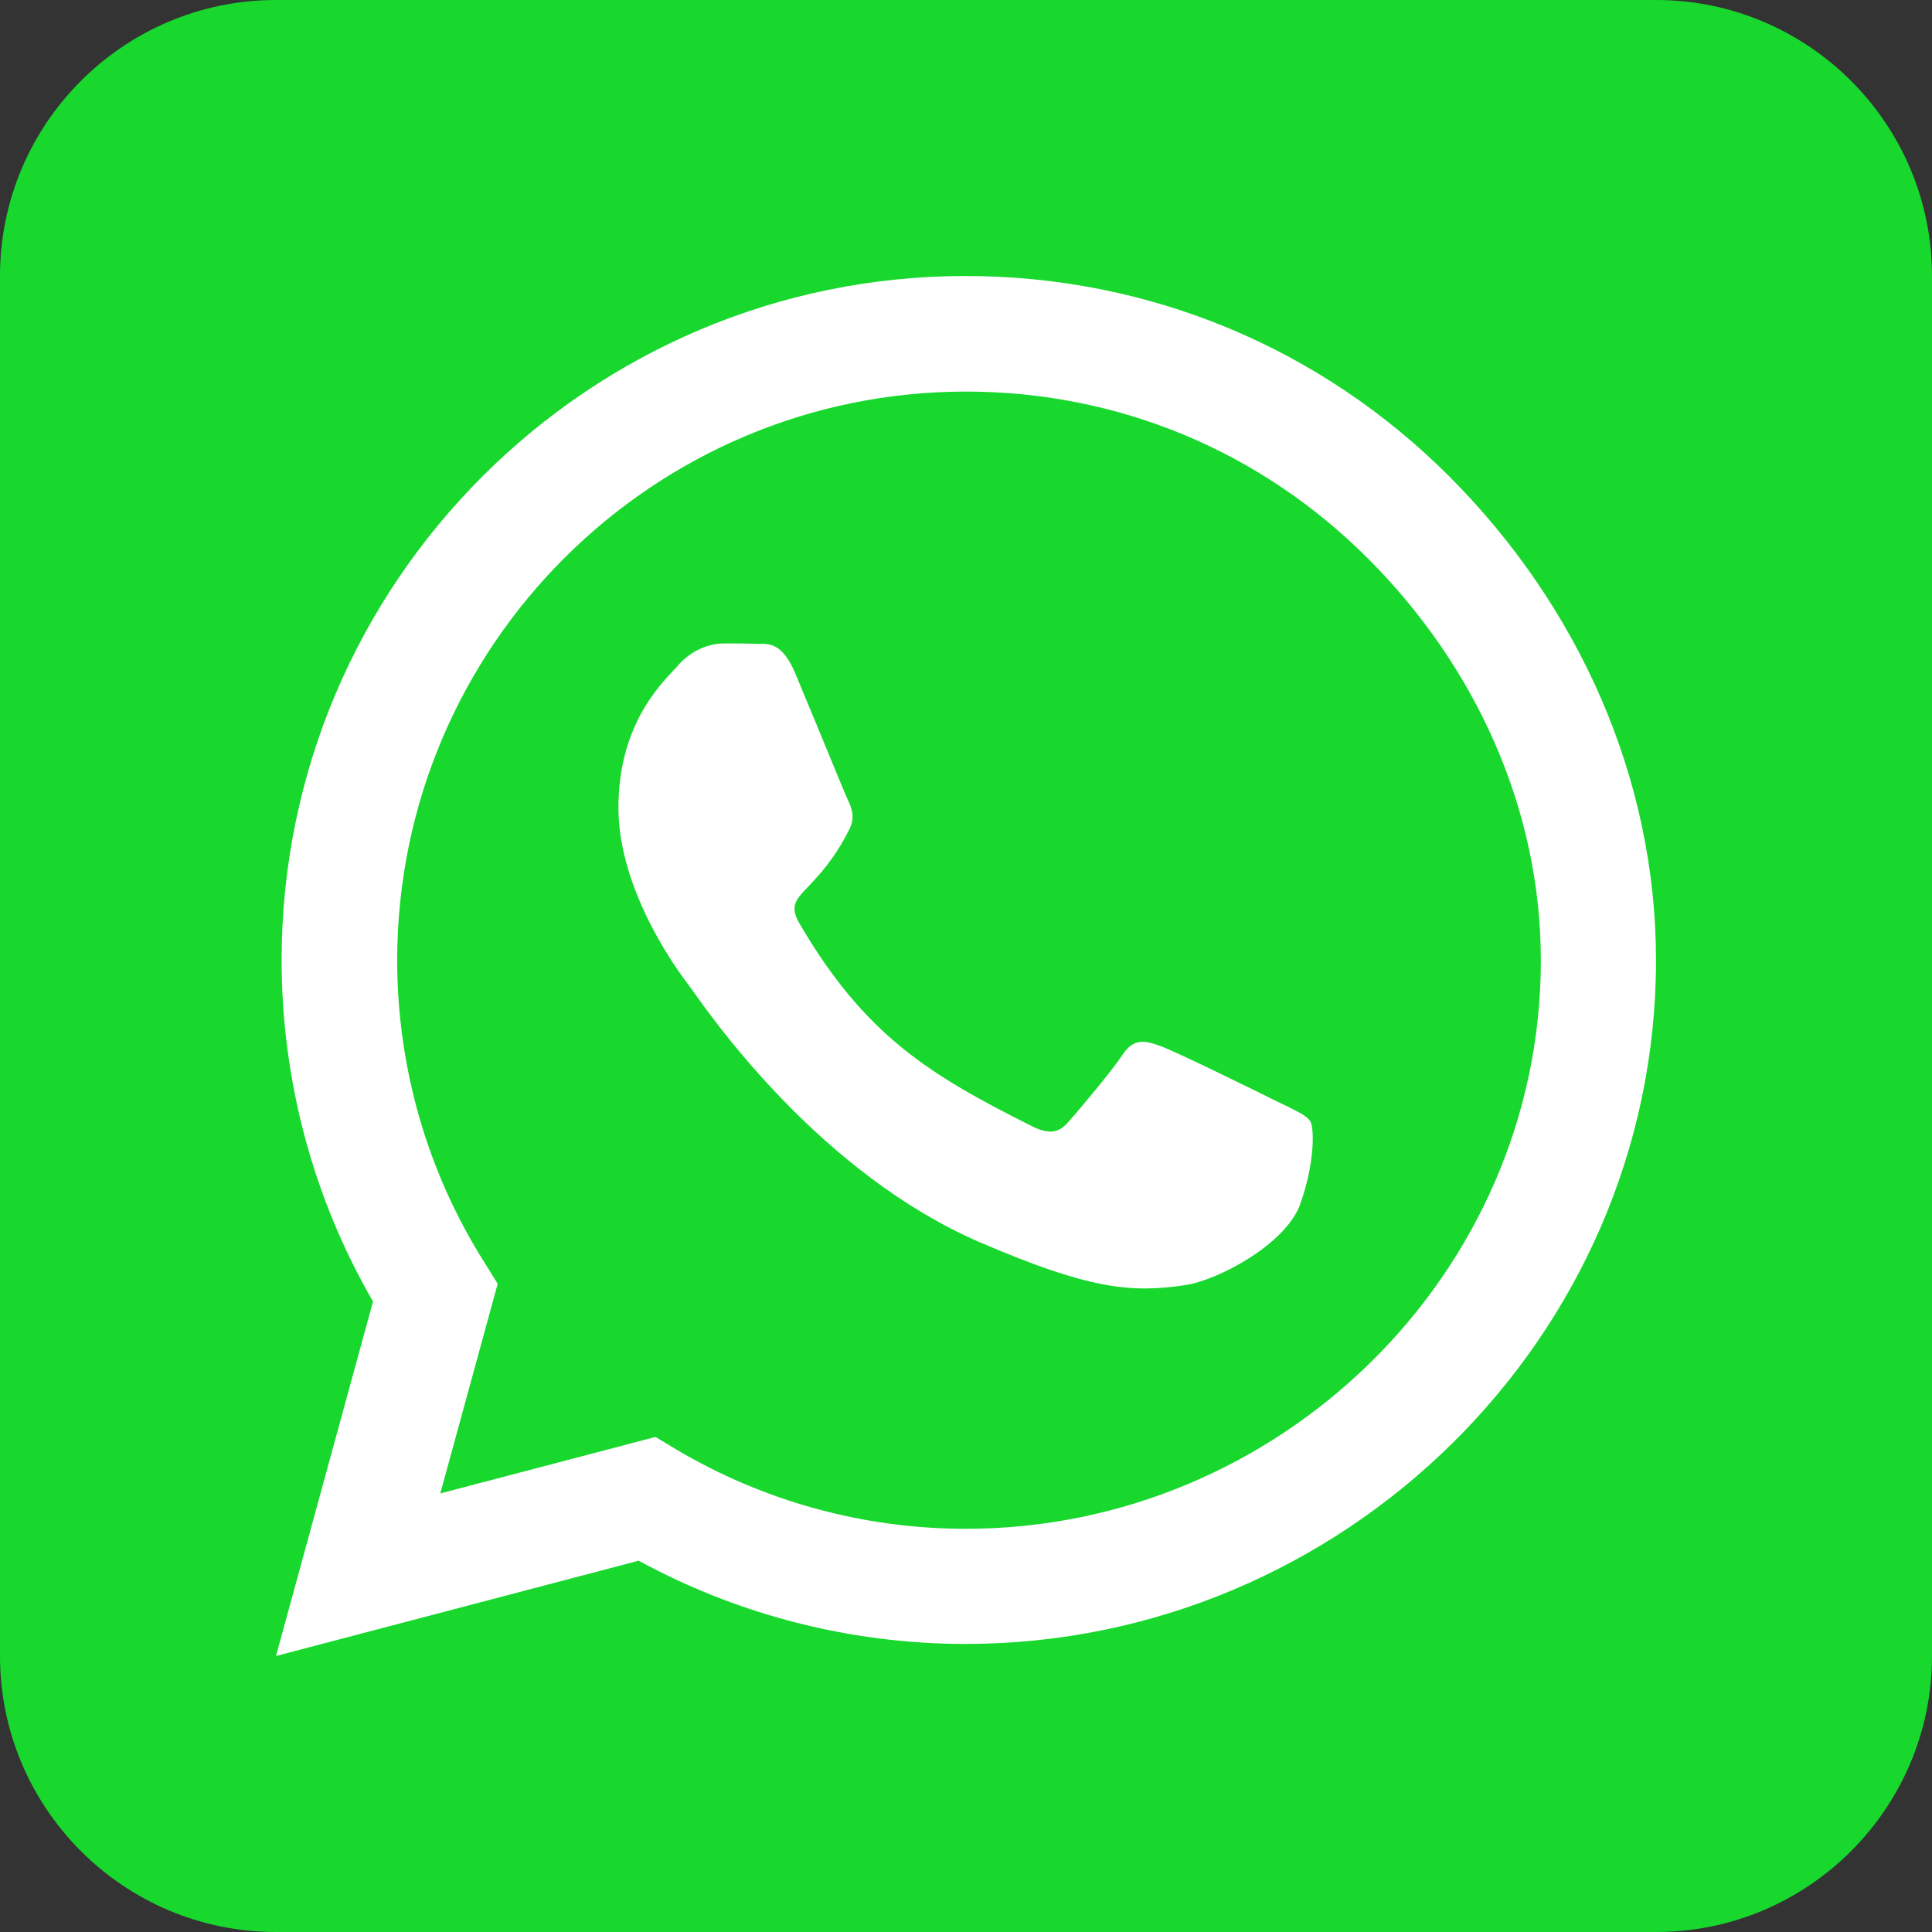
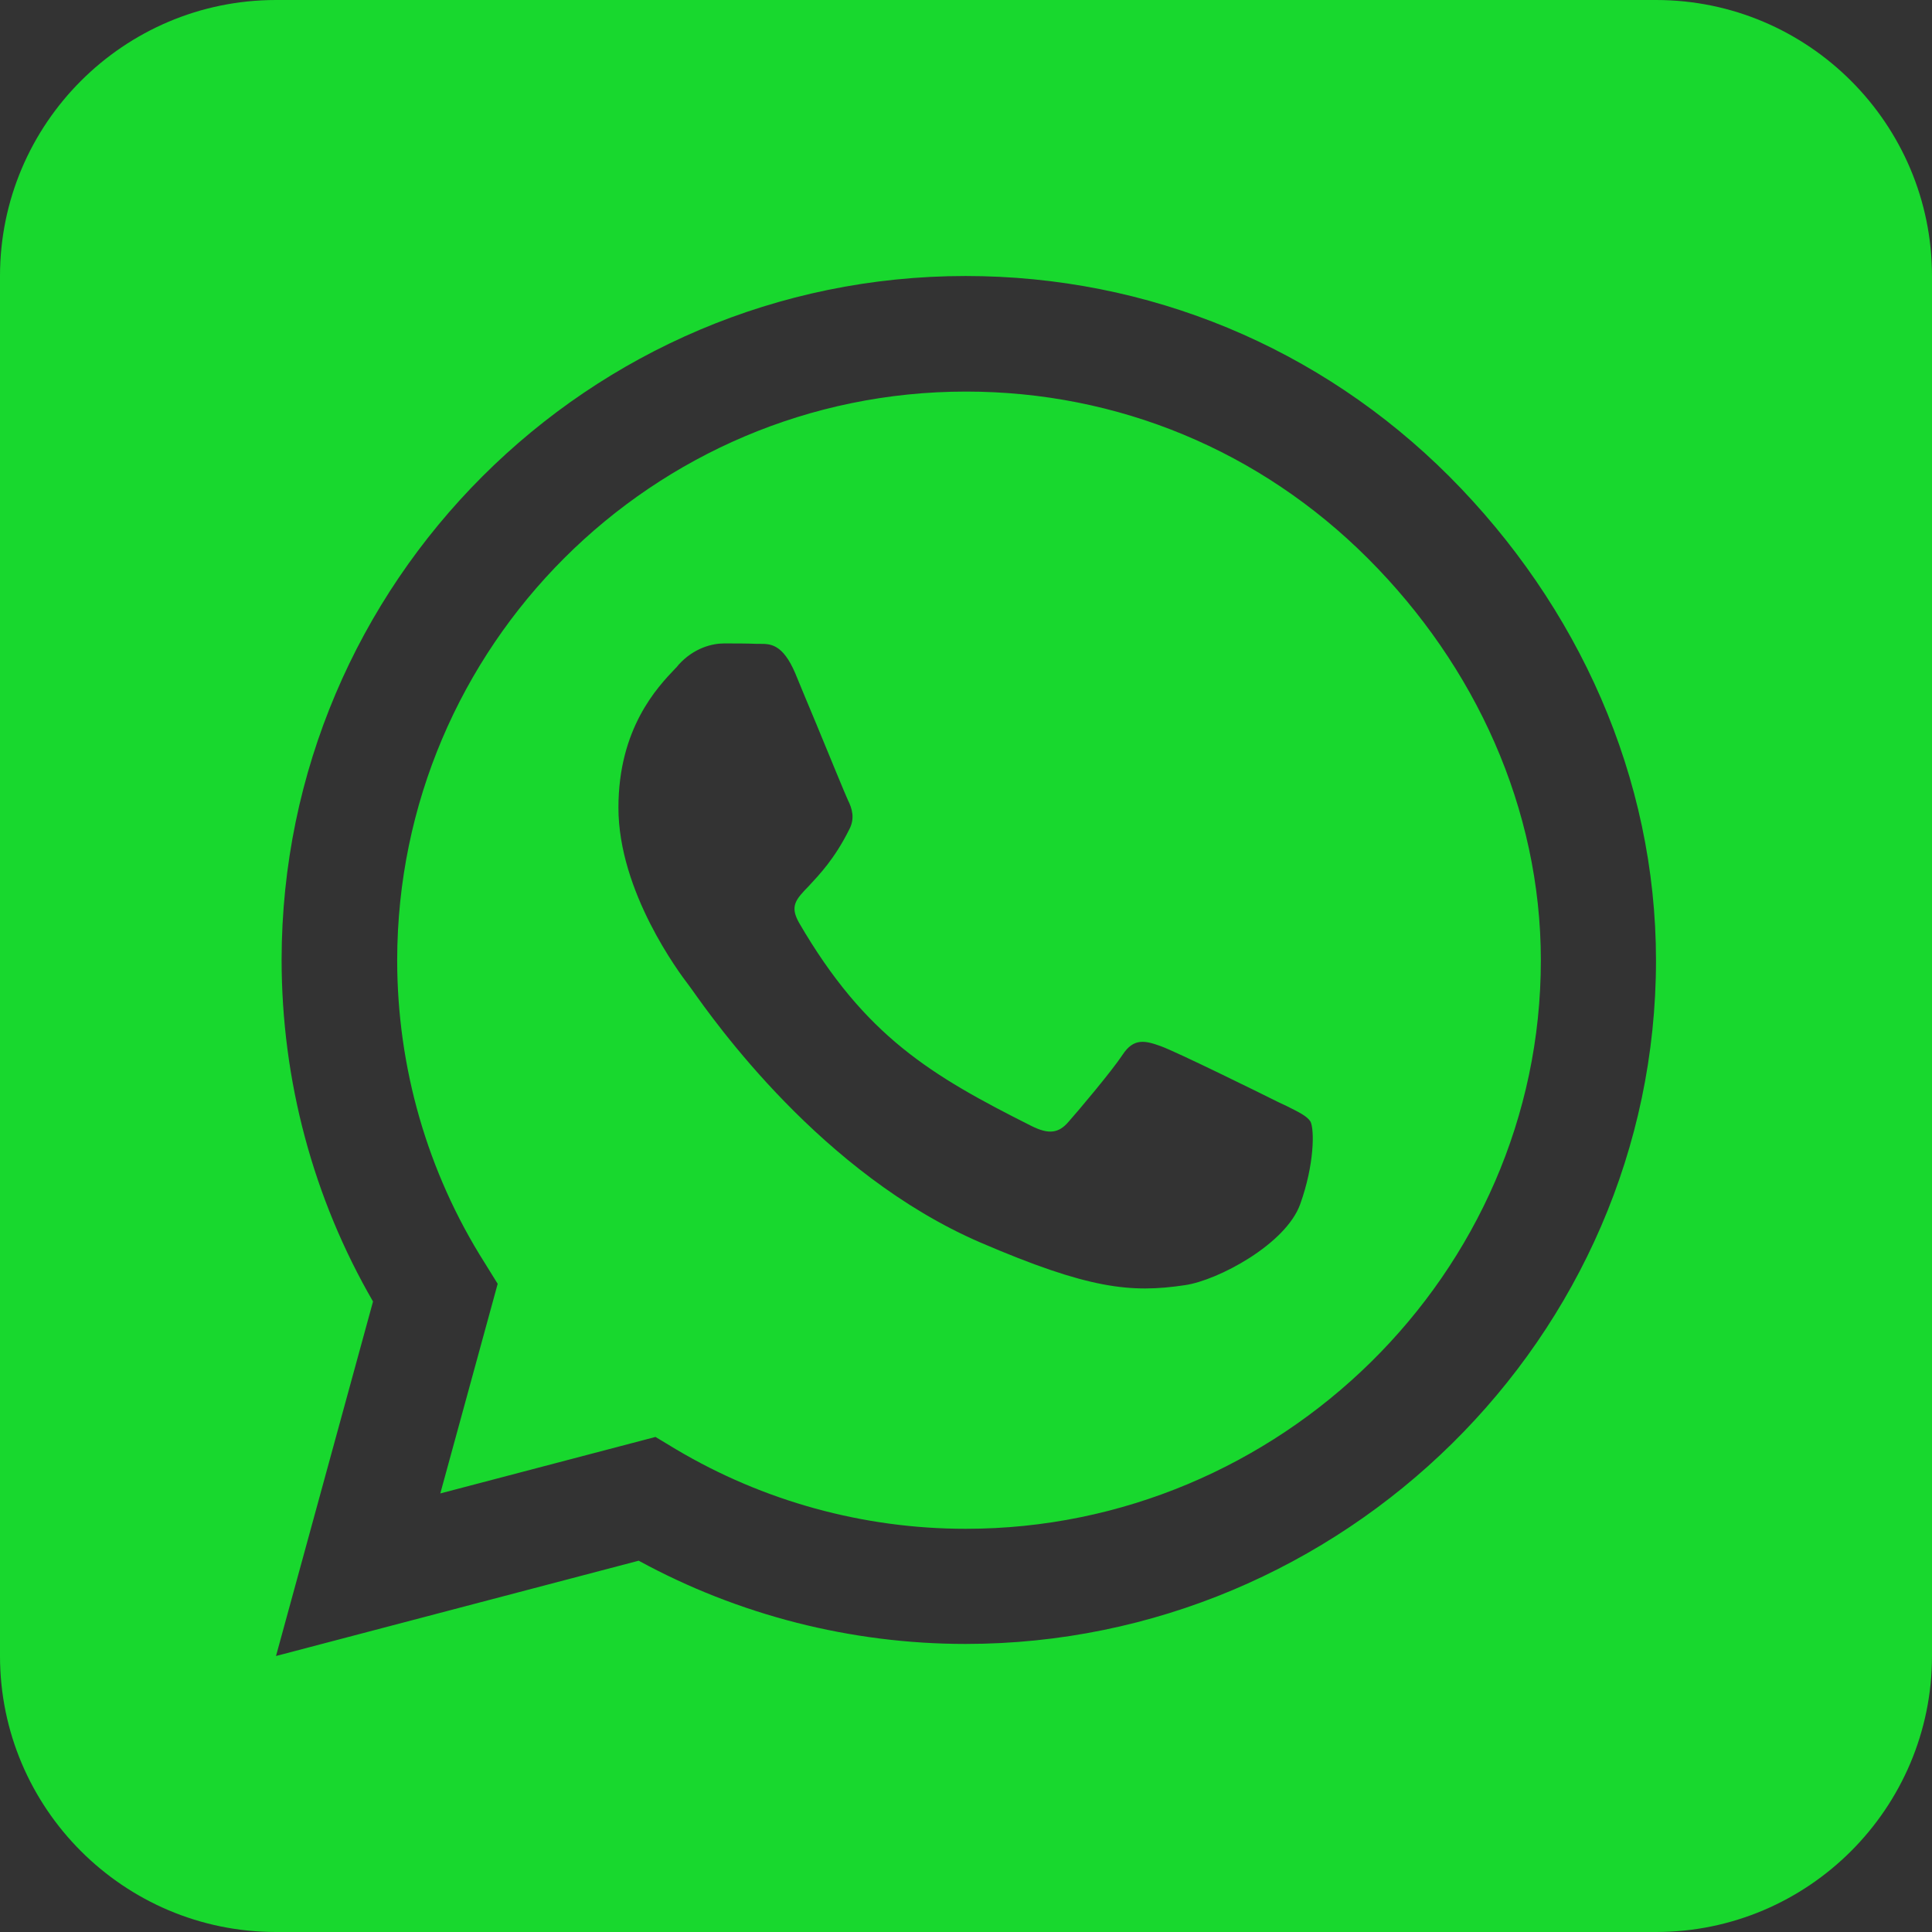
<svg xmlns="http://www.w3.org/2000/svg" width="50" height="50" viewBox="0 0 50 50" fill="none">
  <rect x="0" y="0" width="50" height="50" fill="#333333" stroke="none" />
-   <rect width="50" height="50" rx="8" fill="white" />
  <path d="M10.279 24.844C10.279 27.623 11.06 30.335 12.534 32.667L12.88 33.225L11.395 38.65L16.964 37.188L17.5 37.511C19.755 38.85 22.344 39.565 24.989 39.565H25C33.103 39.565 39.877 32.969 39.877 24.855C39.877 20.926 38.181 17.232 35.402 14.453C32.612 11.663 28.929 10.134 25 10.134C16.886 10.134 10.29 16.73 10.279 24.844ZM30.67 33.259C29.263 33.471 28.17 33.359 25.368 32.154C21.261 30.38 18.471 26.406 17.902 25.603C17.857 25.536 17.824 25.502 17.812 25.48C17.589 25.19 16.005 23.08 16.005 20.904C16.005 18.85 17.009 17.79 17.478 17.299C17.511 17.266 17.534 17.243 17.556 17.21C17.958 16.763 18.438 16.652 18.739 16.652C19.029 16.652 19.33 16.652 19.587 16.663C19.62 16.663 19.643 16.663 19.676 16.663C19.933 16.663 20.257 16.663 20.58 17.422C20.714 17.745 20.915 18.237 21.127 18.739C21.495 19.632 21.875 20.558 21.942 20.703C22.054 20.926 22.132 21.183 21.975 21.473C21.596 22.232 21.205 22.634 20.938 22.924C20.591 23.281 20.435 23.449 20.681 23.884C22.388 26.819 24.096 27.835 26.696 29.141C27.143 29.364 27.4 29.33 27.656 29.029C27.913 28.739 28.761 27.734 29.051 27.299C29.341 26.853 29.643 26.931 30.045 27.076C30.446 27.221 32.623 28.292 33.069 28.516C33.158 28.56 33.237 28.594 33.304 28.627C33.616 28.784 33.828 28.884 33.917 29.029C34.018 29.241 34.018 30.134 33.65 31.161C33.281 32.199 31.518 33.136 30.67 33.259ZM50 7.143C50 3.203 46.797 0 42.857 0H7.143C3.203 0 0 3.203 0 7.143V42.857C0 46.797 3.203 50 7.143 50H42.857C46.797 50 50 46.797 50 42.857V7.143ZM16.529 40.391L7.143 42.857L9.654 33.683C8.103 31.005 7.288 27.958 7.288 24.833C7.299 15.078 15.234 7.143 24.989 7.143C29.721 7.143 34.163 8.984 37.511 12.333C40.848 15.681 42.857 20.123 42.857 24.855C42.857 34.609 34.743 42.545 24.989 42.545C22.02 42.545 19.107 41.797 16.529 40.391Z" fill="#18D82E" />
</svg>